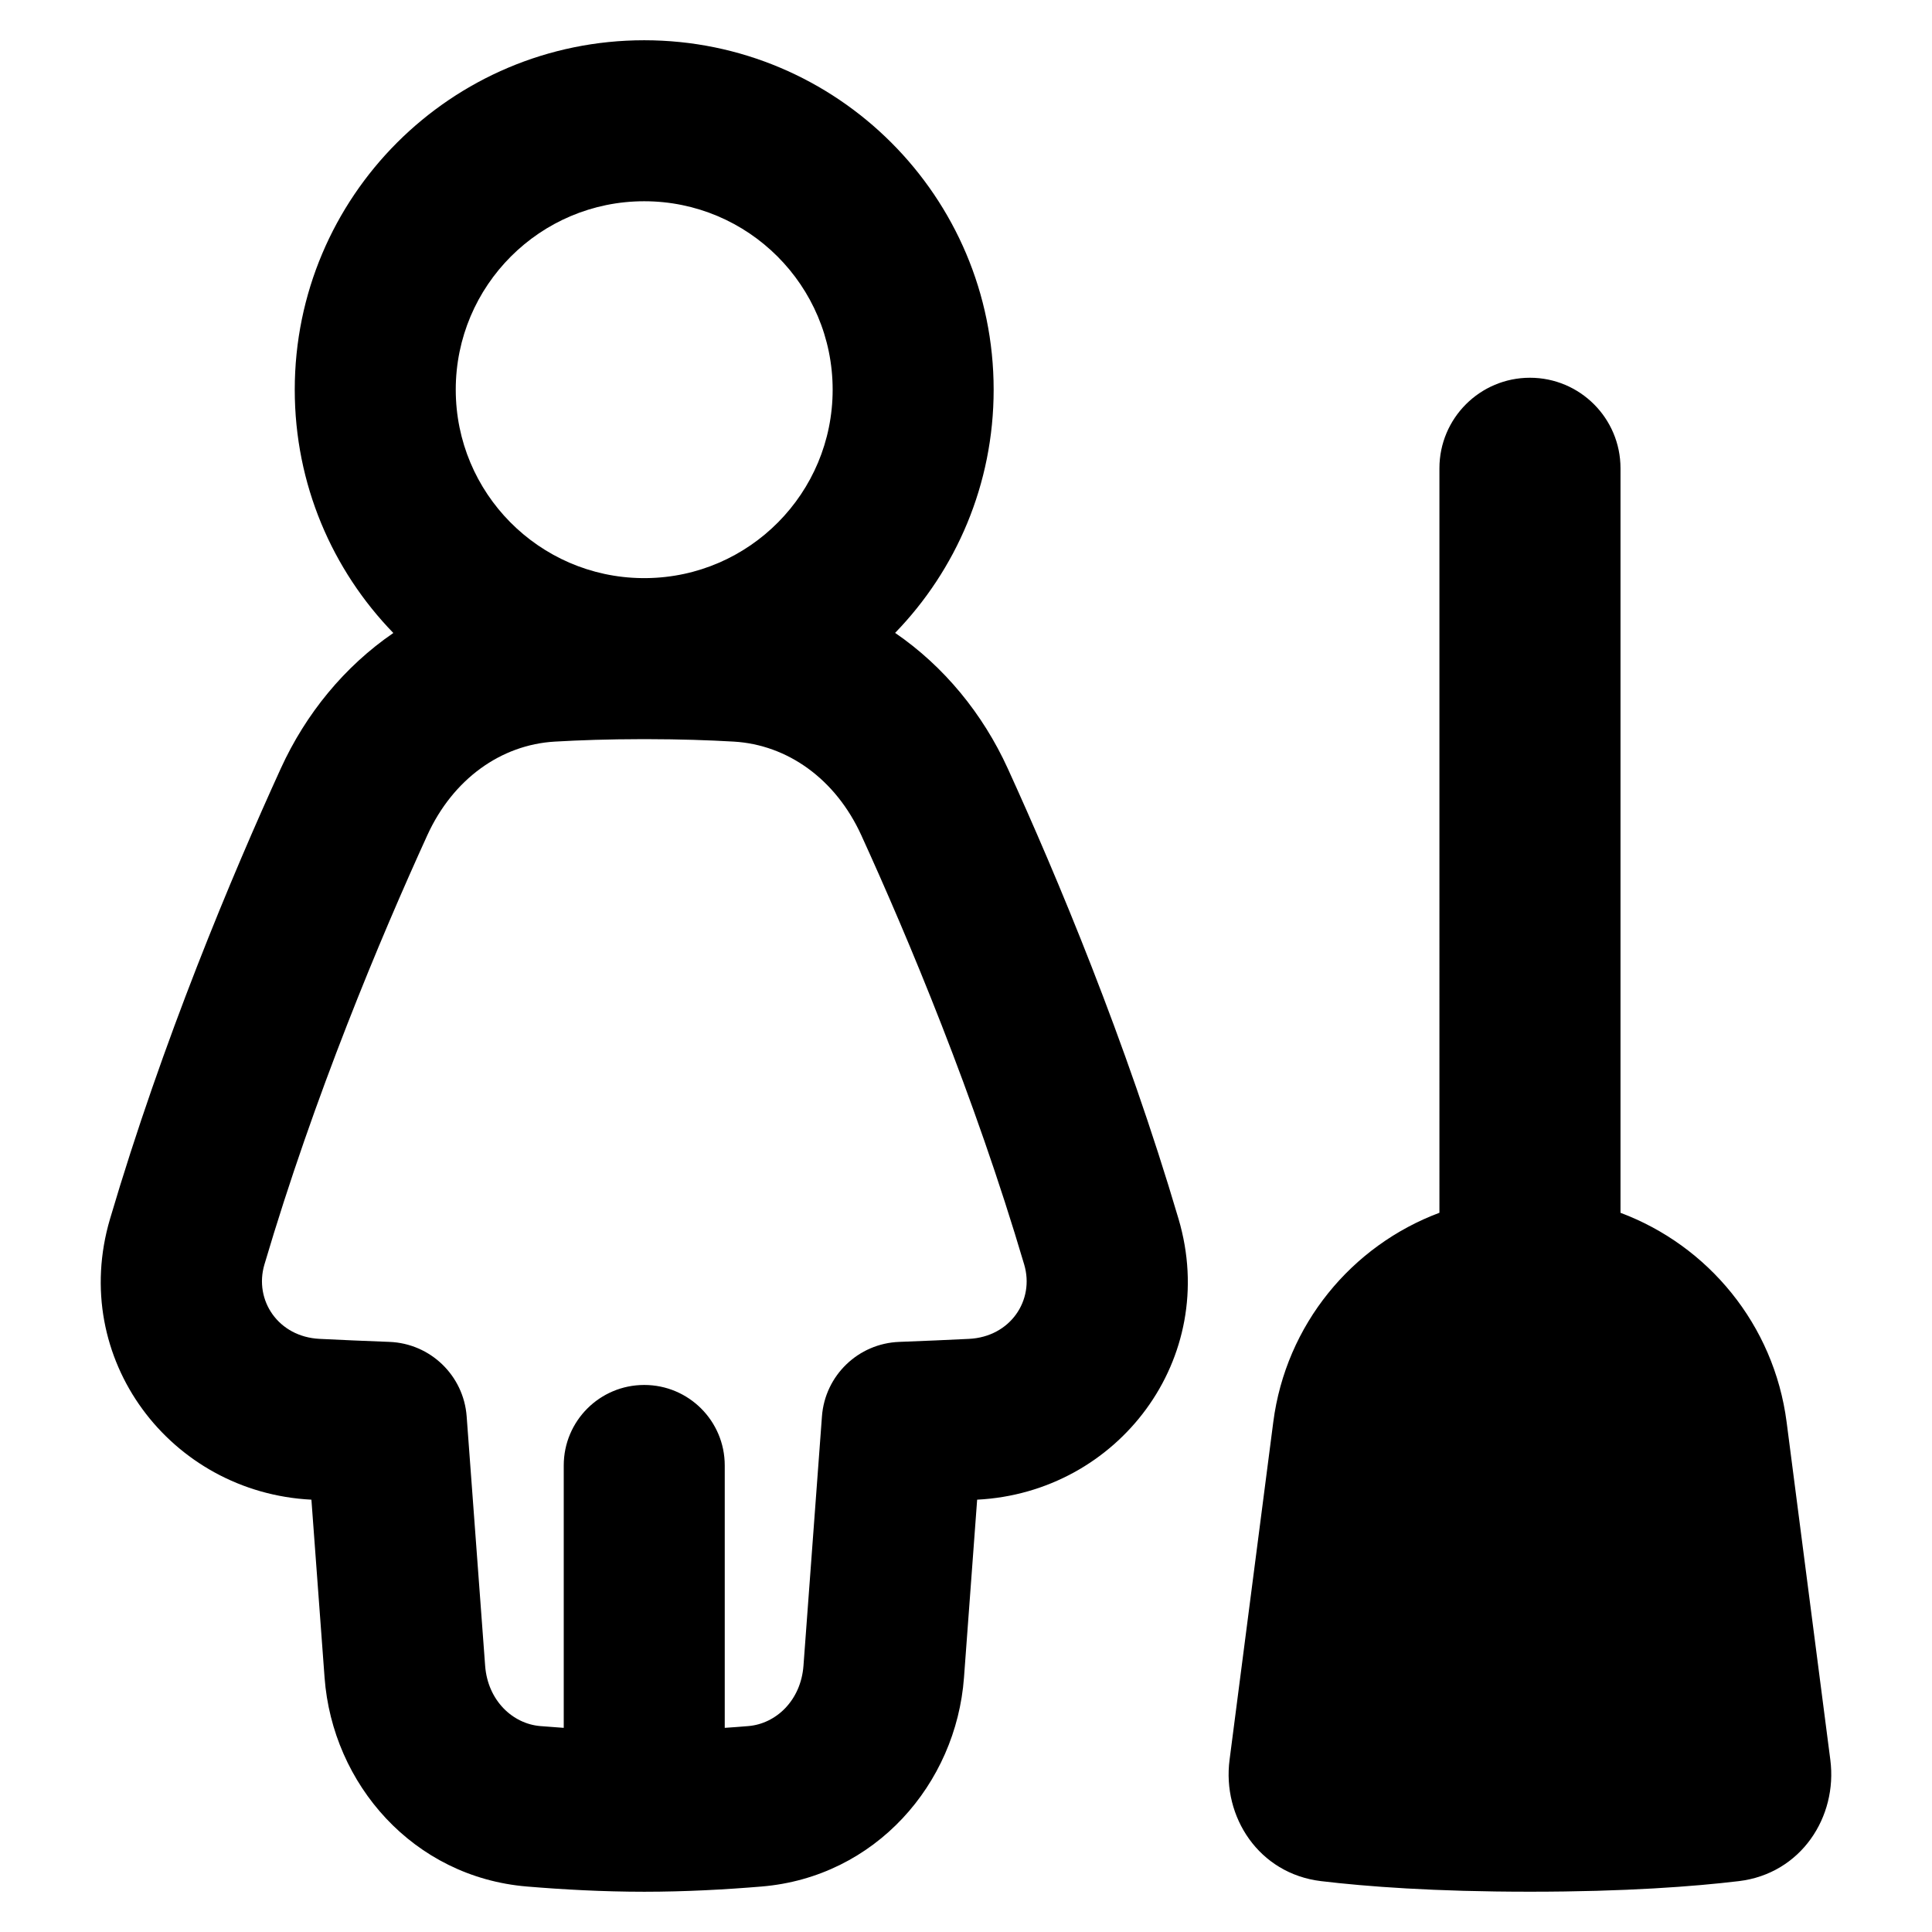
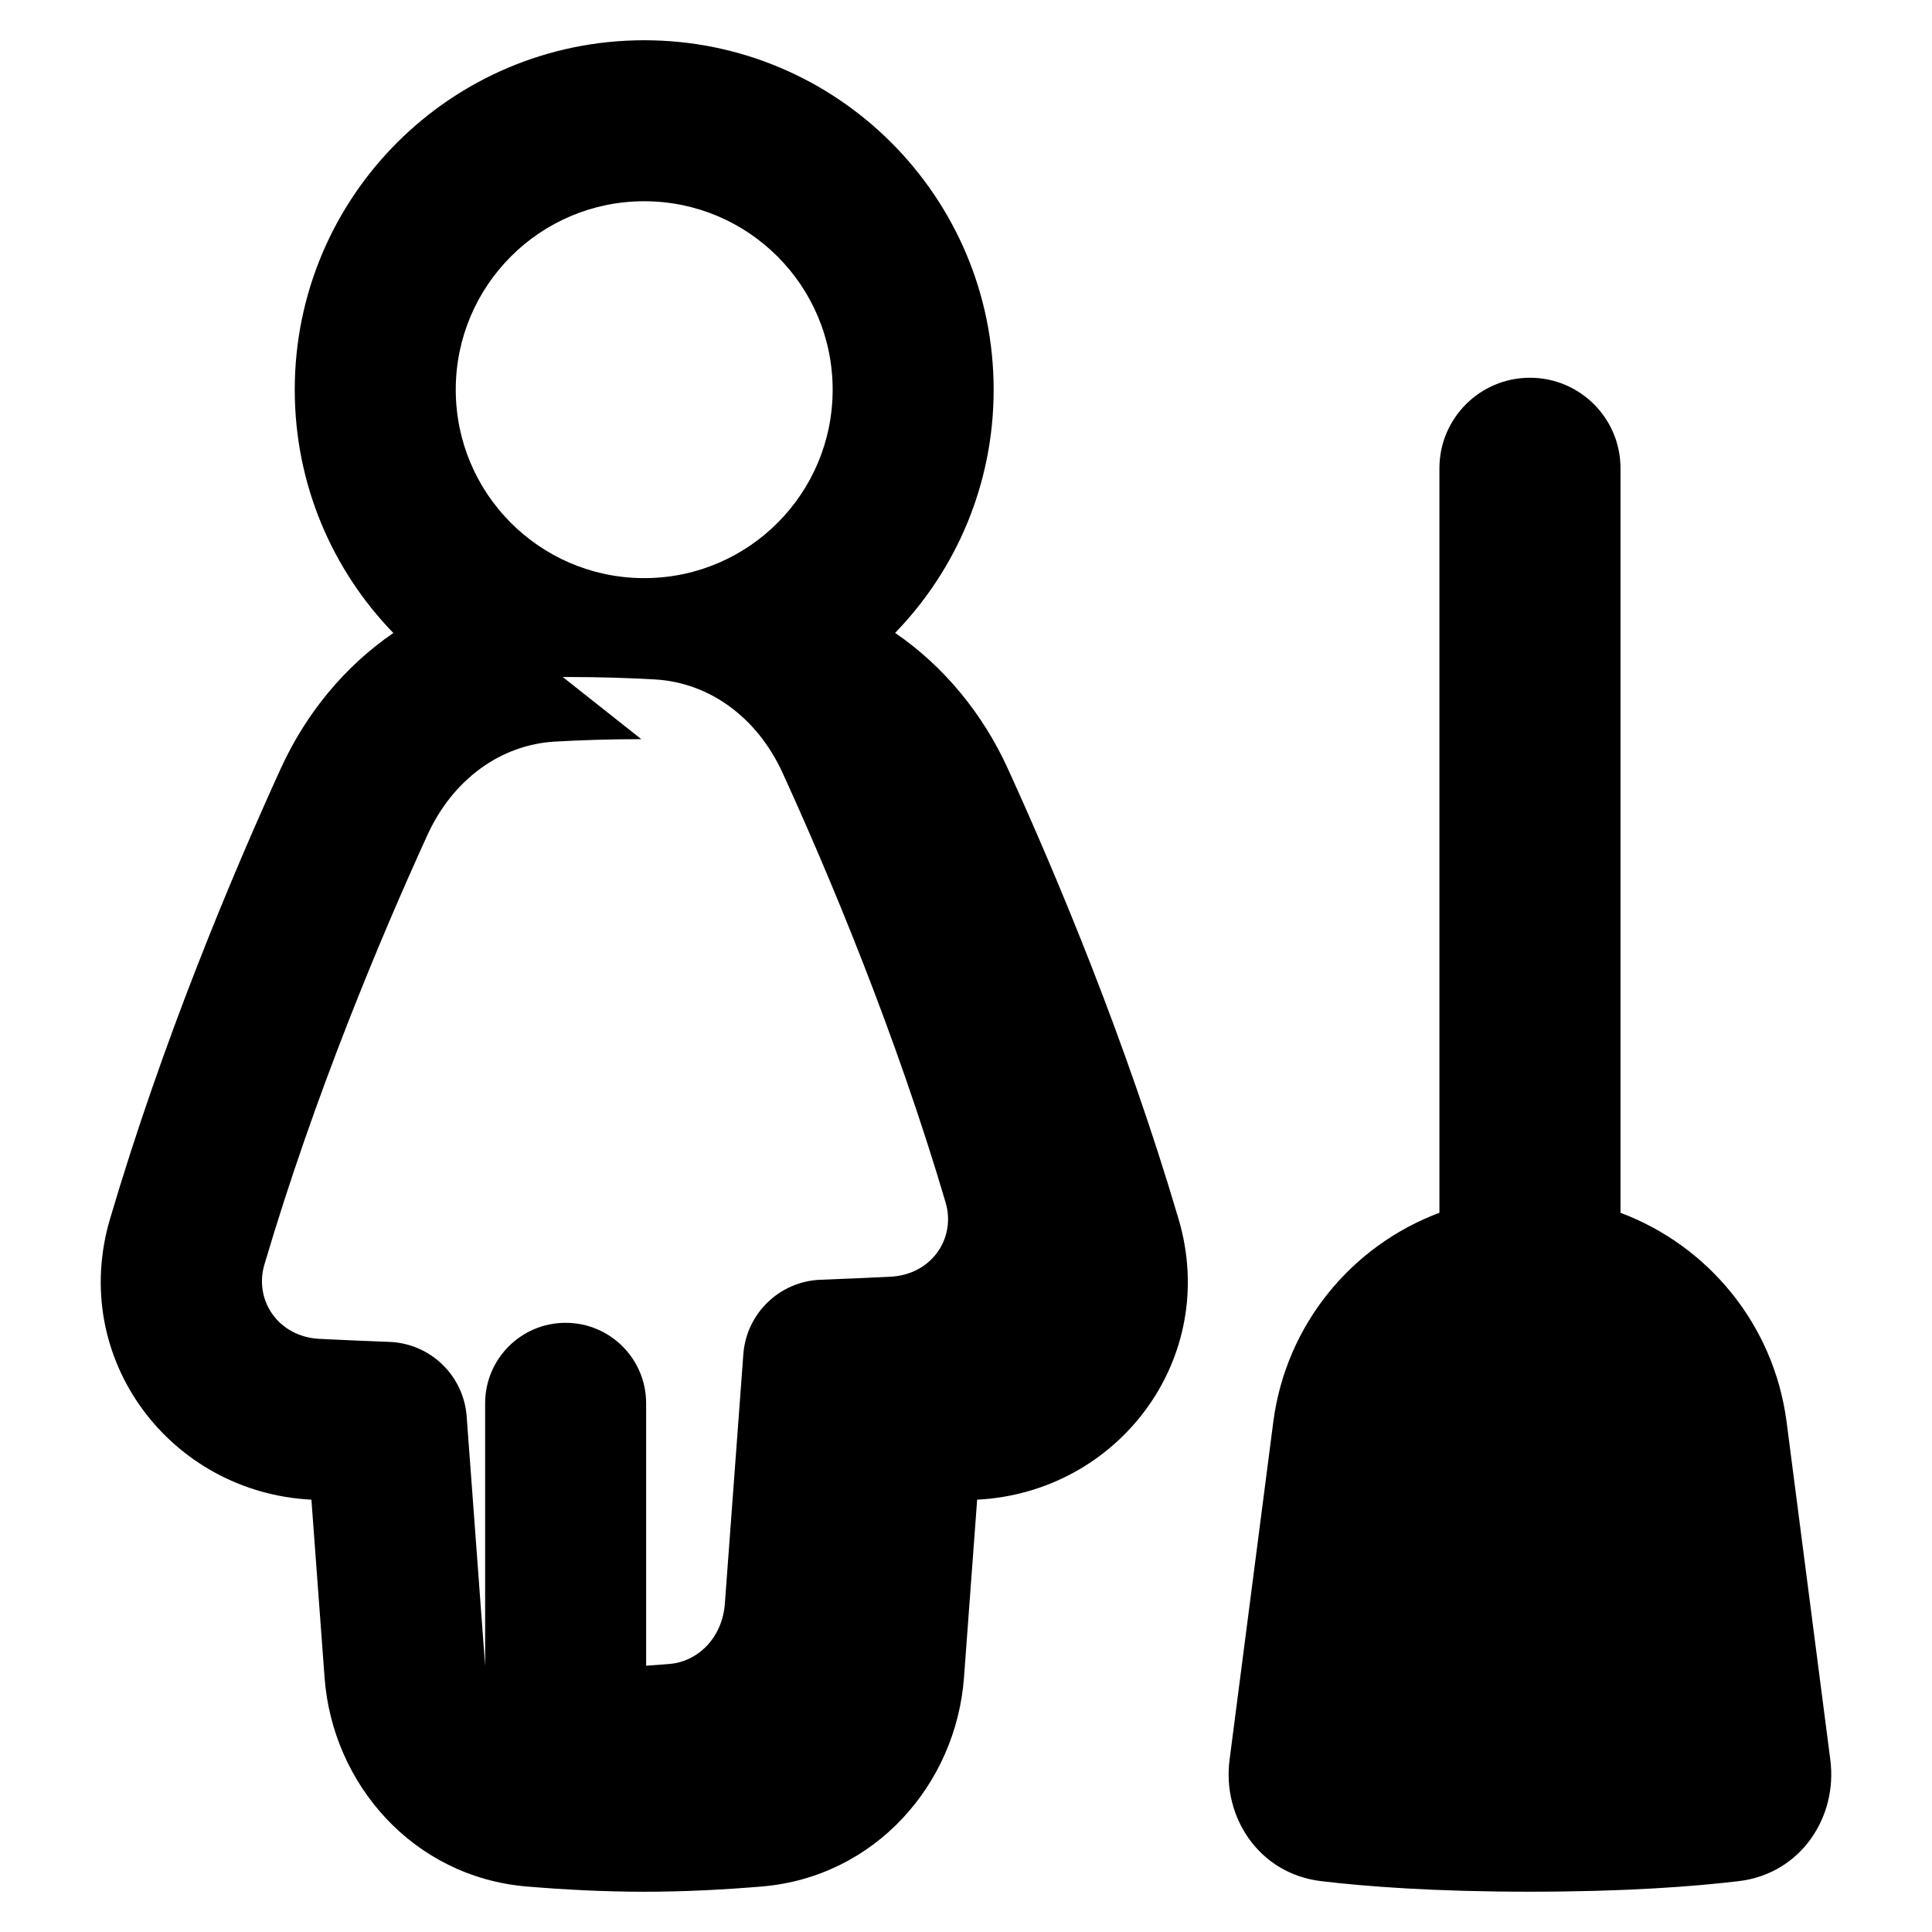
<svg xmlns="http://www.w3.org/2000/svg" fill="none" viewBox="0 0 48 48" id="Cleaning-Room-Woman--Streamline-Plump-Remix">
  <desc>
    Cleaning Room Woman Streamline Icon: https://streamlinehq.com
  </desc>
  <g id="cleaning-room-woman">
-     <path id="Union" fill="#000000" fill-rule="evenodd" d="M11.323 9.682C11.323 7.096 13.419 5 16.005 5s4.682 2.096 4.682 4.682c0 2.567 -2.066 4.652 -4.626 4.681h-0.111c-2.56 -0.03 -4.627 -2.114 -4.627 -4.681ZM9.772 15.726c-1.516 -1.563 -2.449 -3.694 -2.449 -6.044C7.323 4.887 11.21 1 16.005 1c4.795 0 8.682 3.887 8.682 8.682 0 2.349 -0.933 4.479 -2.448 6.042 1.215 0.833 2.178 2.009 2.797 3.365 1.213 2.659 2.934 6.755 4.245 11.196 1.025 3.47 -1.499 6.796 -5.004 6.974L23.95 41.679c-0.196 2.647 -2.206 4.956 -5.027 5.191 -0.885 0.074 -1.894 0.13 -2.916 0.13 -1.022 0 -2.031 -0.056 -2.916 -0.13 -2.822 -0.235 -4.831 -2.543 -5.027 -5.191l-0.327 -4.42c-3.505 -0.177 -6.028 -3.504 -5.004 -6.974 1.311 -4.441 3.032 -8.538 4.245 -11.196 0.619 -1.355 1.581 -2.531 2.795 -3.363Zm6.161 2.638c-0.812 0.001 -1.528 0.025 -2.148 0.061 -1.337 0.077 -2.531 0.93 -3.168 2.325 -1.17 2.564 -2.809 6.473 -4.048 10.668 -0.261 0.885 0.343 1.796 1.372 1.846 0.532 0.026 1.11 0.052 1.733 0.075 1.018 0.038 1.845 0.835 1.92 1.851l0.459 6.194c0.064 0.864 0.683 1.443 1.37 1.5 0.19 0.016 0.385 0.031 0.583 0.044v-6.519c0 -1.105 0.895 -2 2 -2 1.105 0 2 0.895 2 2v6.519c0.199 -0.013 0.395 -0.028 0.586 -0.044 0.687 -0.057 1.306 -0.636 1.37 -1.5l0.459 -6.194c0.075 -1.016 0.902 -1.813 1.92 -1.851 0.623 -0.023 1.201 -0.049 1.733 -0.075 1.03 -0.051 1.634 -0.961 1.372 -1.846 -1.239 -4.195 -2.878 -8.104 -4.048 -10.668 -0.637 -1.395 -1.831 -2.247 -3.168 -2.325 -0.621 -0.036 -1.338 -0.06 -2.151 -0.061l-0.073 0 -0.072 -0Zm22.078 -8.979c1.243 0 2.25 1.007 2.25 2.25v18.497c2.176 0.814 3.813 2.776 4.127 5.199l1.086 8.392c0.183 1.417 -0.727 2.827 -2.272 3.013 -1.119 0.134 -2.812 0.263 -5.191 0.263 -2.379 0 -4.072 -0.129 -5.191 -0.263 -1.545 -0.186 -2.456 -1.596 -2.272 -3.013l1.086 -8.392c0.314 -2.424 1.951 -4.386 4.128 -5.2V11.635c0 -1.243 1.007 -2.25 2.25 -2.25Z" clip-rule="evenodd" stroke-width="1" />
+     <path id="Union" fill="#000000" fill-rule="evenodd" d="M11.323 9.682C11.323 7.096 13.419 5 16.005 5s4.682 2.096 4.682 4.682c0 2.567 -2.066 4.652 -4.626 4.681h-0.111c-2.56 -0.03 -4.627 -2.114 -4.627 -4.681ZM9.772 15.726c-1.516 -1.563 -2.449 -3.694 -2.449 -6.044C7.323 4.887 11.21 1 16.005 1c4.795 0 8.682 3.887 8.682 8.682 0 2.349 -0.933 4.479 -2.448 6.042 1.215 0.833 2.178 2.009 2.797 3.365 1.213 2.659 2.934 6.755 4.245 11.196 1.025 3.47 -1.499 6.796 -5.004 6.974L23.95 41.679c-0.196 2.647 -2.206 4.956 -5.027 5.191 -0.885 0.074 -1.894 0.13 -2.916 0.13 -1.022 0 -2.031 -0.056 -2.916 -0.13 -2.822 -0.235 -4.831 -2.543 -5.027 -5.191l-0.327 -4.42c-3.505 -0.177 -6.028 -3.504 -5.004 -6.974 1.311 -4.441 3.032 -8.538 4.245 -11.196 0.619 -1.355 1.581 -2.531 2.795 -3.363Zm6.161 2.638c-0.812 0.001 -1.528 0.025 -2.148 0.061 -1.337 0.077 -2.531 0.93 -3.168 2.325 -1.17 2.564 -2.809 6.473 -4.048 10.668 -0.261 0.885 0.343 1.796 1.372 1.846 0.532 0.026 1.11 0.052 1.733 0.075 1.018 0.038 1.845 0.835 1.92 1.851l0.459 6.194v-6.519c0 -1.105 0.895 -2 2 -2 1.105 0 2 0.895 2 2v6.519c0.199 -0.013 0.395 -0.028 0.586 -0.044 0.687 -0.057 1.306 -0.636 1.37 -1.5l0.459 -6.194c0.075 -1.016 0.902 -1.813 1.92 -1.851 0.623 -0.023 1.201 -0.049 1.733 -0.075 1.03 -0.051 1.634 -0.961 1.372 -1.846 -1.239 -4.195 -2.878 -8.104 -4.048 -10.668 -0.637 -1.395 -1.831 -2.247 -3.168 -2.325 -0.621 -0.036 -1.338 -0.06 -2.151 -0.061l-0.073 0 -0.072 -0Zm22.078 -8.979c1.243 0 2.25 1.007 2.25 2.25v18.497c2.176 0.814 3.813 2.776 4.127 5.199l1.086 8.392c0.183 1.417 -0.727 2.827 -2.272 3.013 -1.119 0.134 -2.812 0.263 -5.191 0.263 -2.379 0 -4.072 -0.129 -5.191 -0.263 -1.545 -0.186 -2.456 -1.596 -2.272 -3.013l1.086 -8.392c0.314 -2.424 1.951 -4.386 4.128 -5.2V11.635c0 -1.243 1.007 -2.25 2.25 -2.25Z" clip-rule="evenodd" stroke-width="1" />
  </g>
</svg>